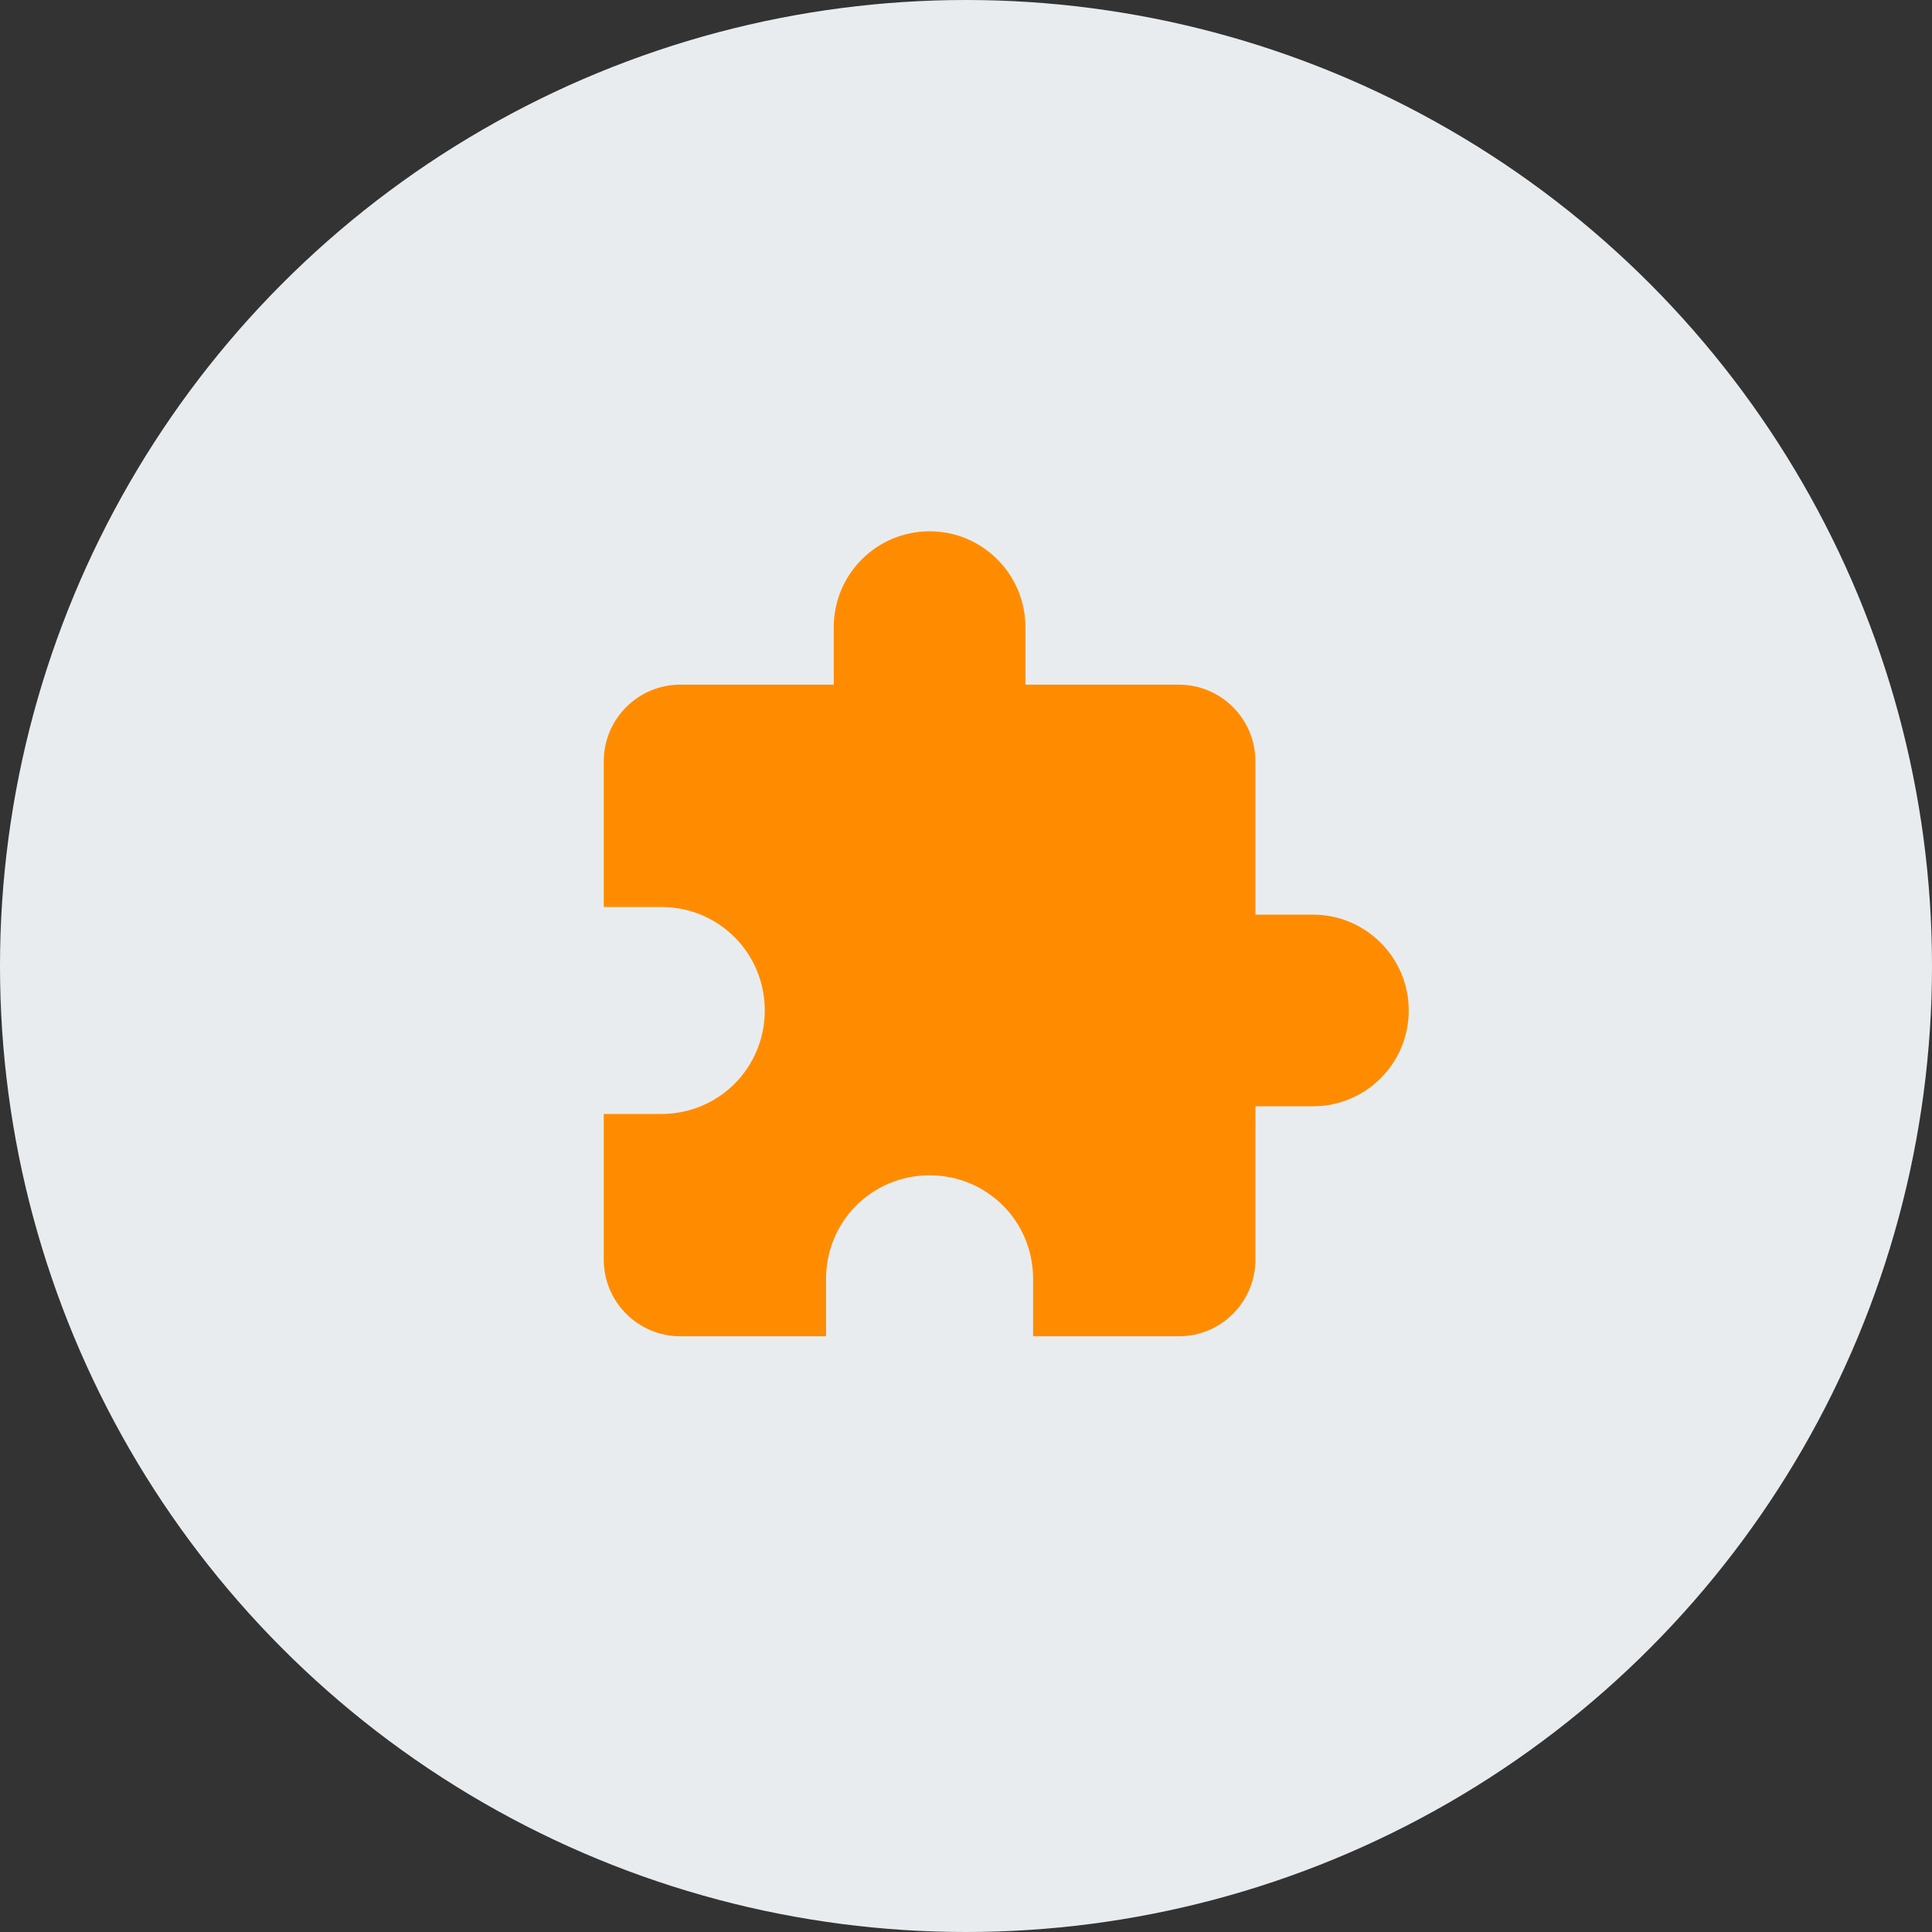
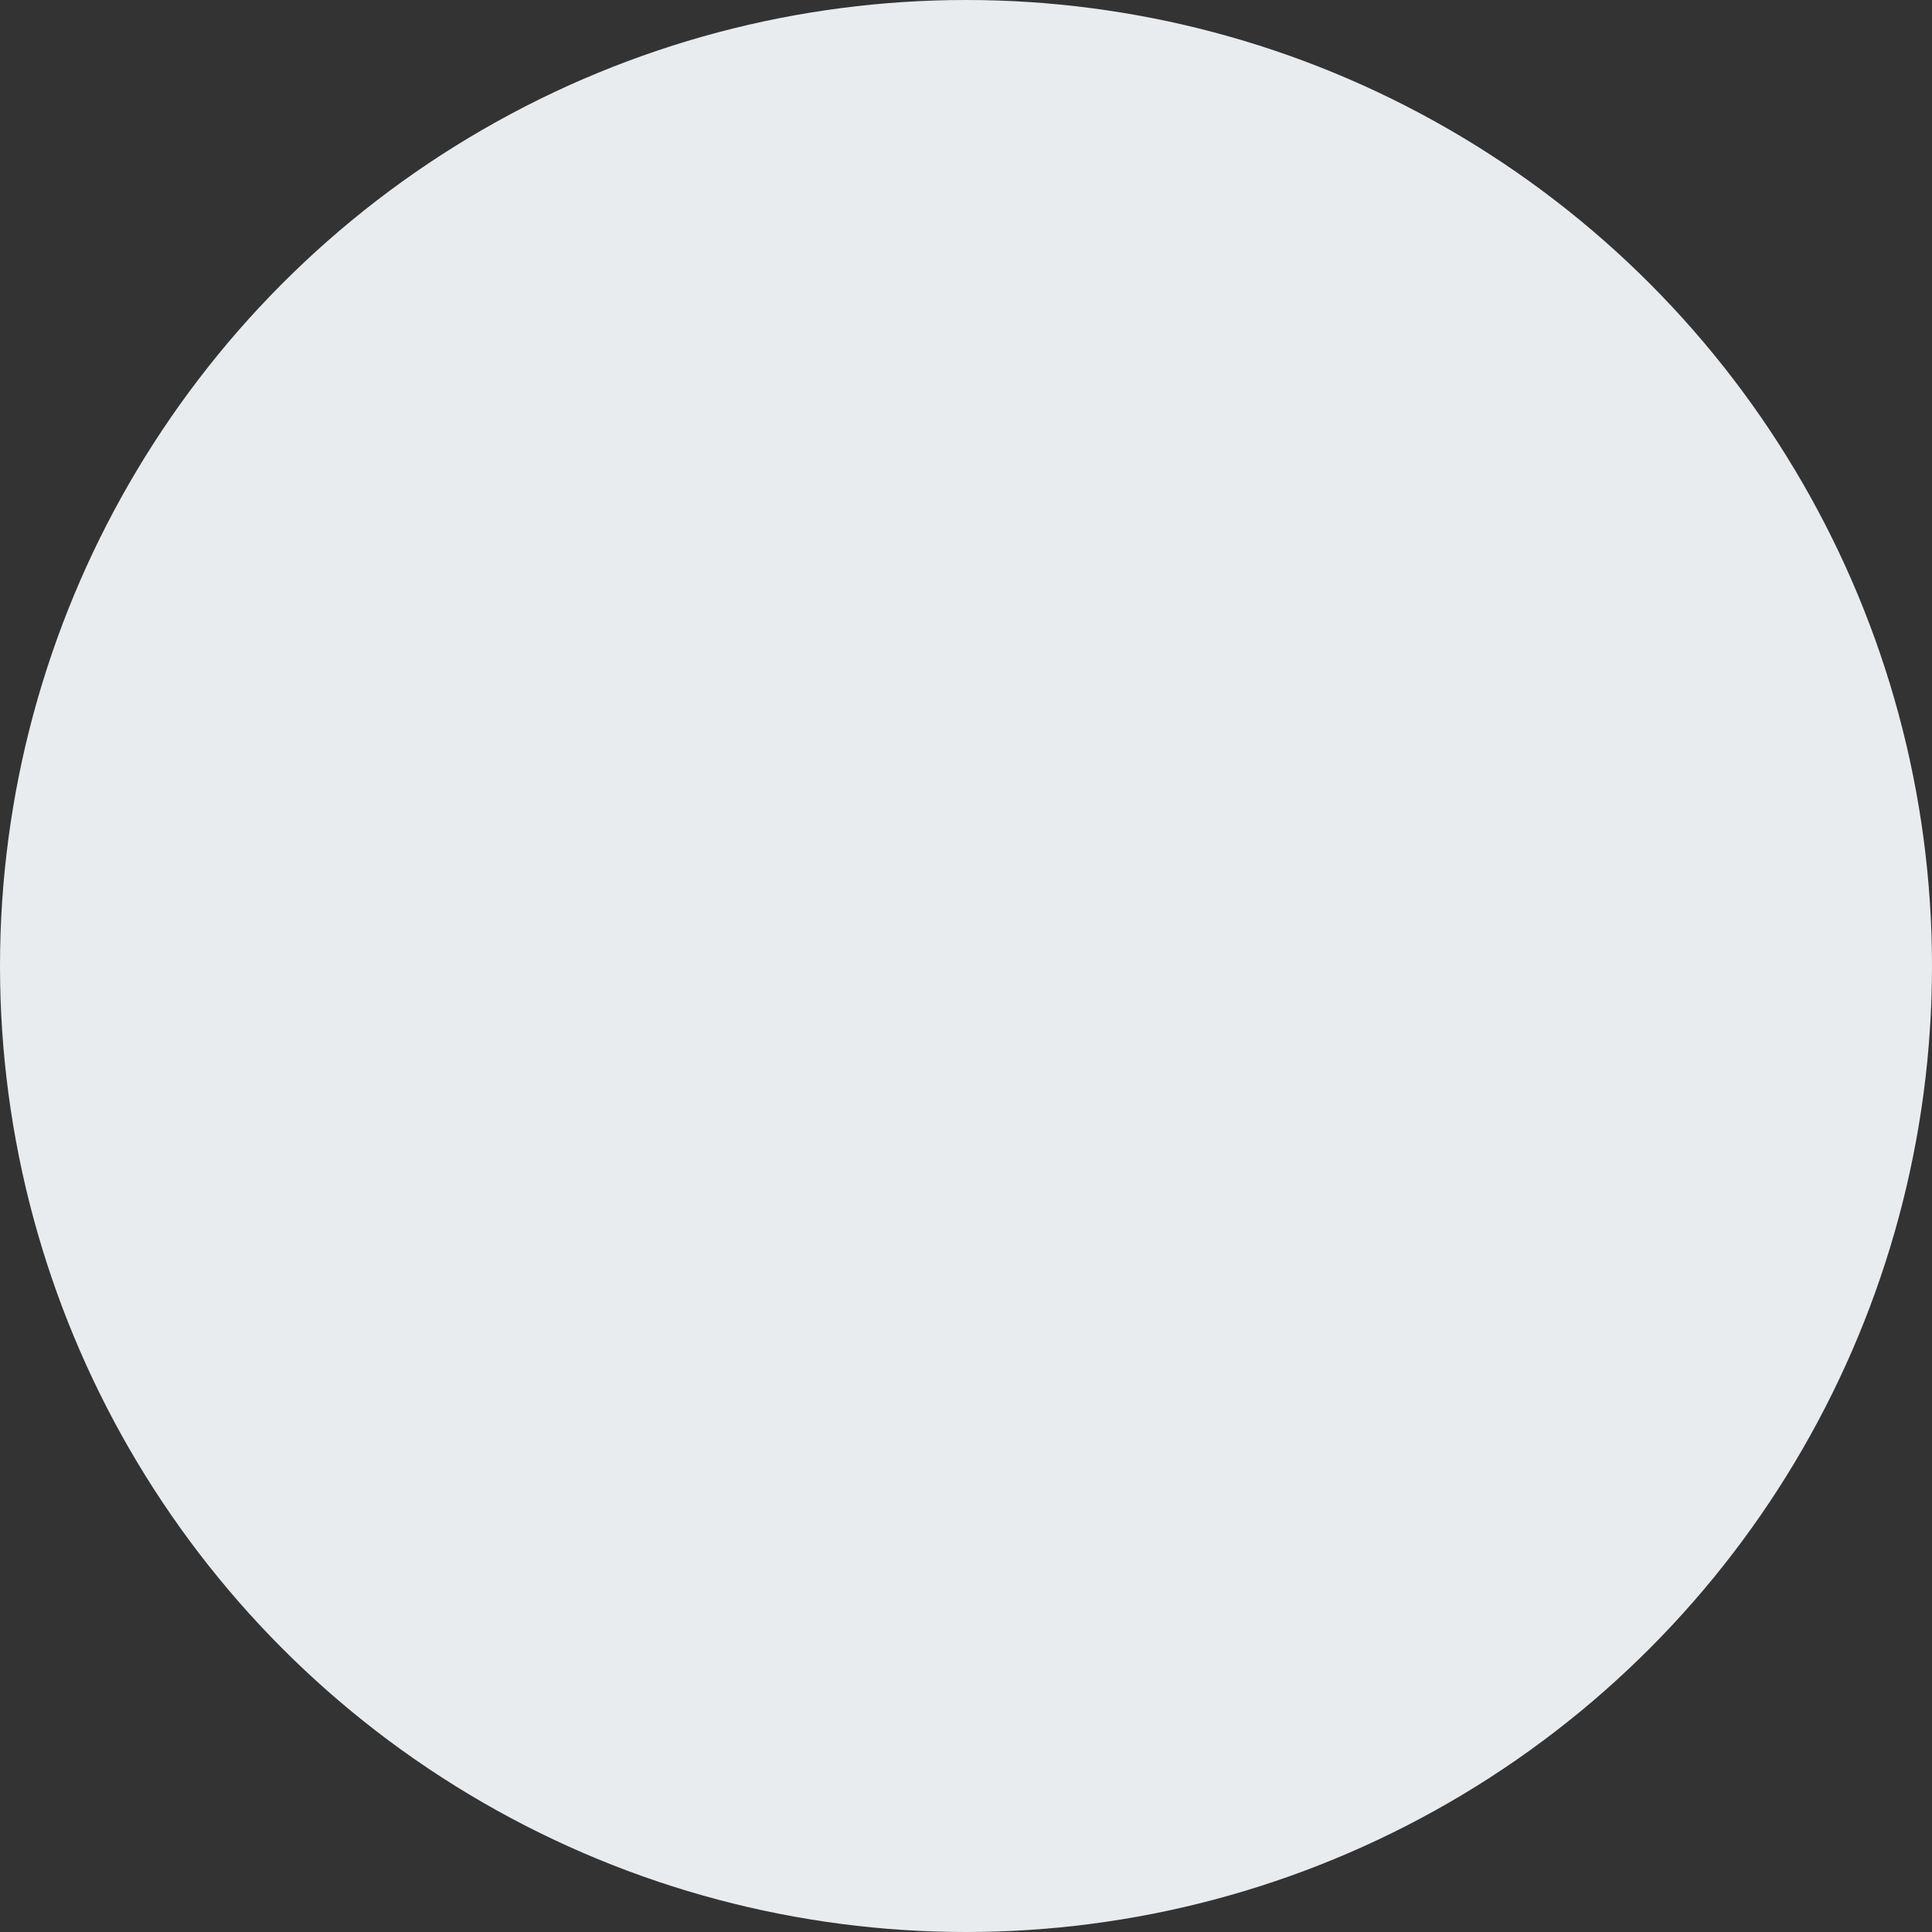
<svg xmlns="http://www.w3.org/2000/svg" width="80" height="80" viewBox="0 0 80 80" fill="none">
  <rect x="0" y="0" width="80" height="80" fill="#333333" stroke="none" />
  <circle cx="40" cy="40" r="40" fill="#E9ECEF" />
-   <path fill-rule="evenodd" clip-rule="evenodd" d="M54.365 37.873H51.984V31.524C51.984 29.762 50.556 28.349 48.809 28.349H42.46V25.968C42.46 23.777 40.684 22 38.492 22C36.3 22 34.524 23.777 34.524 25.968V28.349H28.175C26.421 28.349 25 29.77 25 31.524V37.556H27.381C29.762 37.556 31.667 39.46 31.667 41.841C31.667 44.222 29.762 46.127 27.381 46.127H25V52.159C25 53.912 26.421 55.333 28.175 55.333H34.206V52.952C34.206 50.571 36.111 48.667 38.492 48.667C40.873 48.667 42.778 50.571 42.778 52.952V55.333H48.809C50.563 55.333 51.984 53.912 51.984 52.159V45.809H54.365C56.557 45.809 58.333 44.033 58.333 41.841C58.333 39.65 56.557 37.873 54.365 37.873Z" fill="#FF8C00" />
</svg>